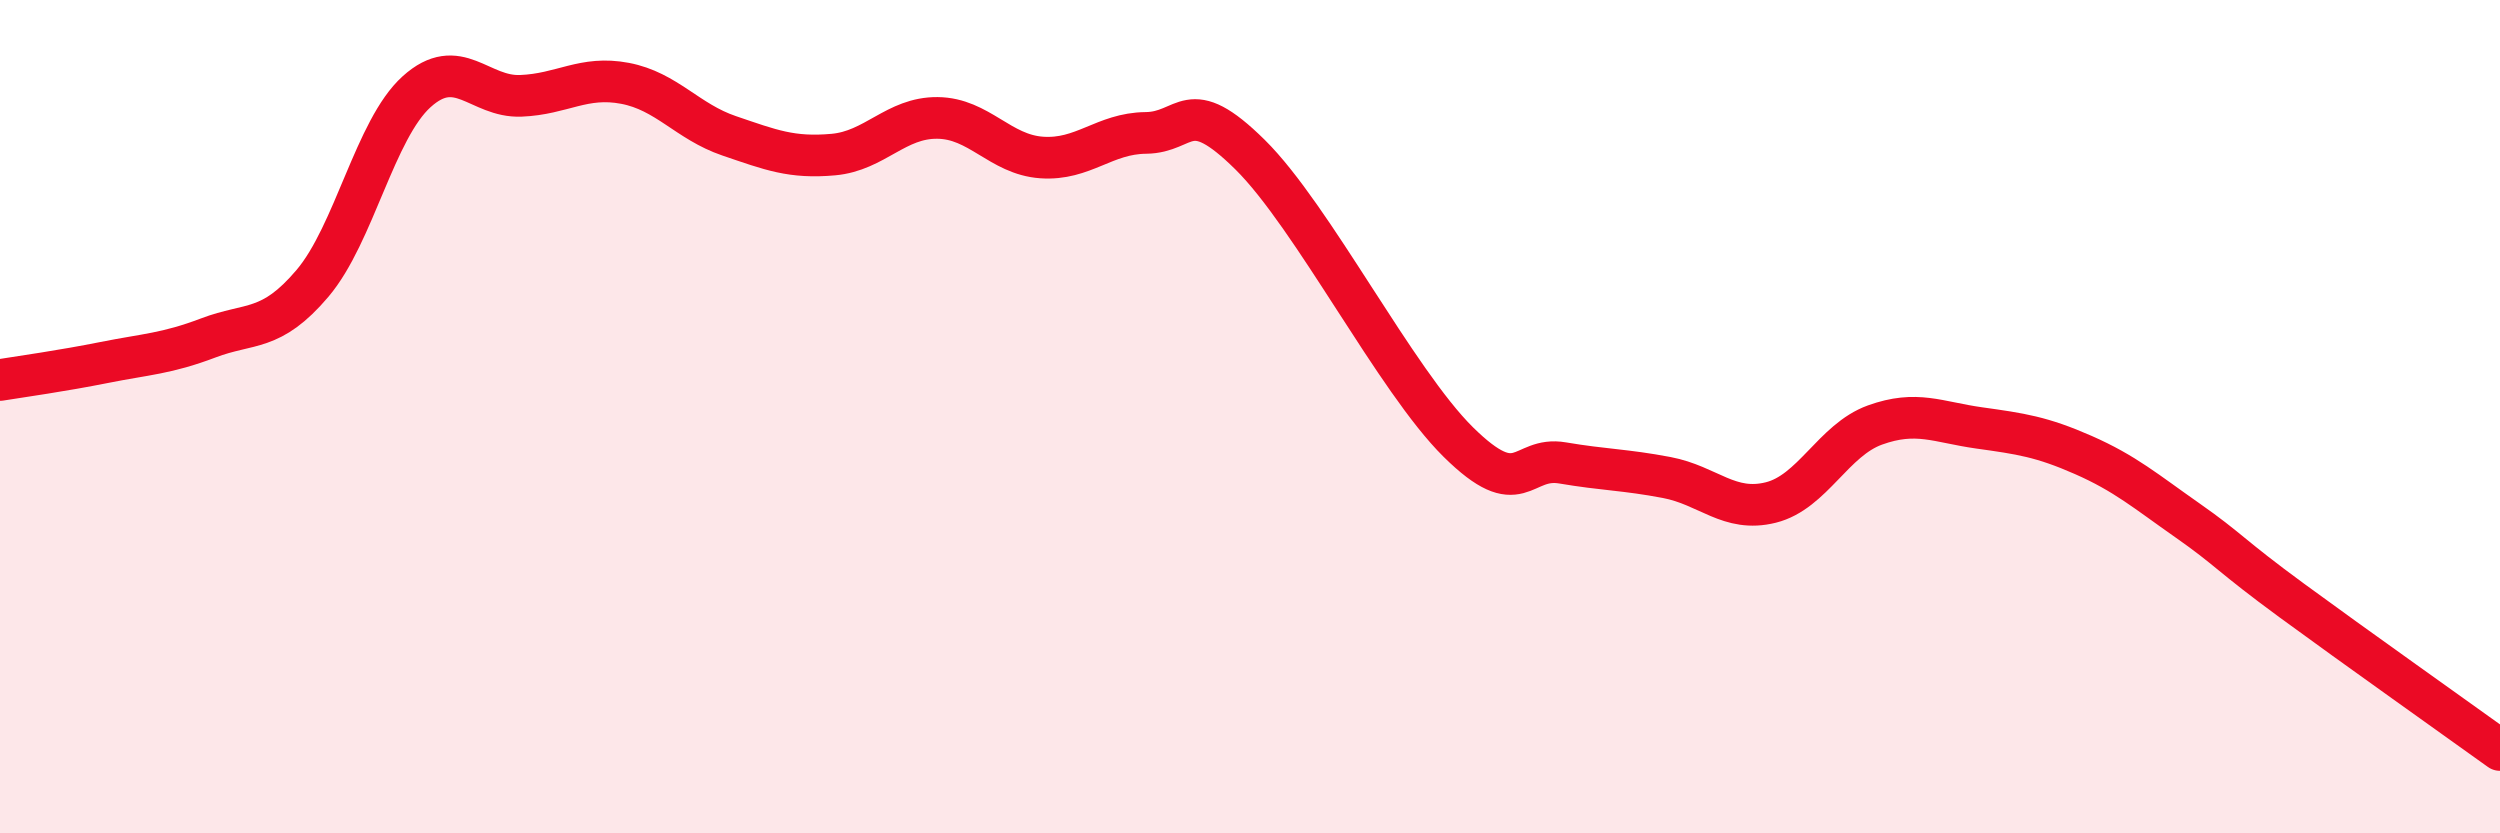
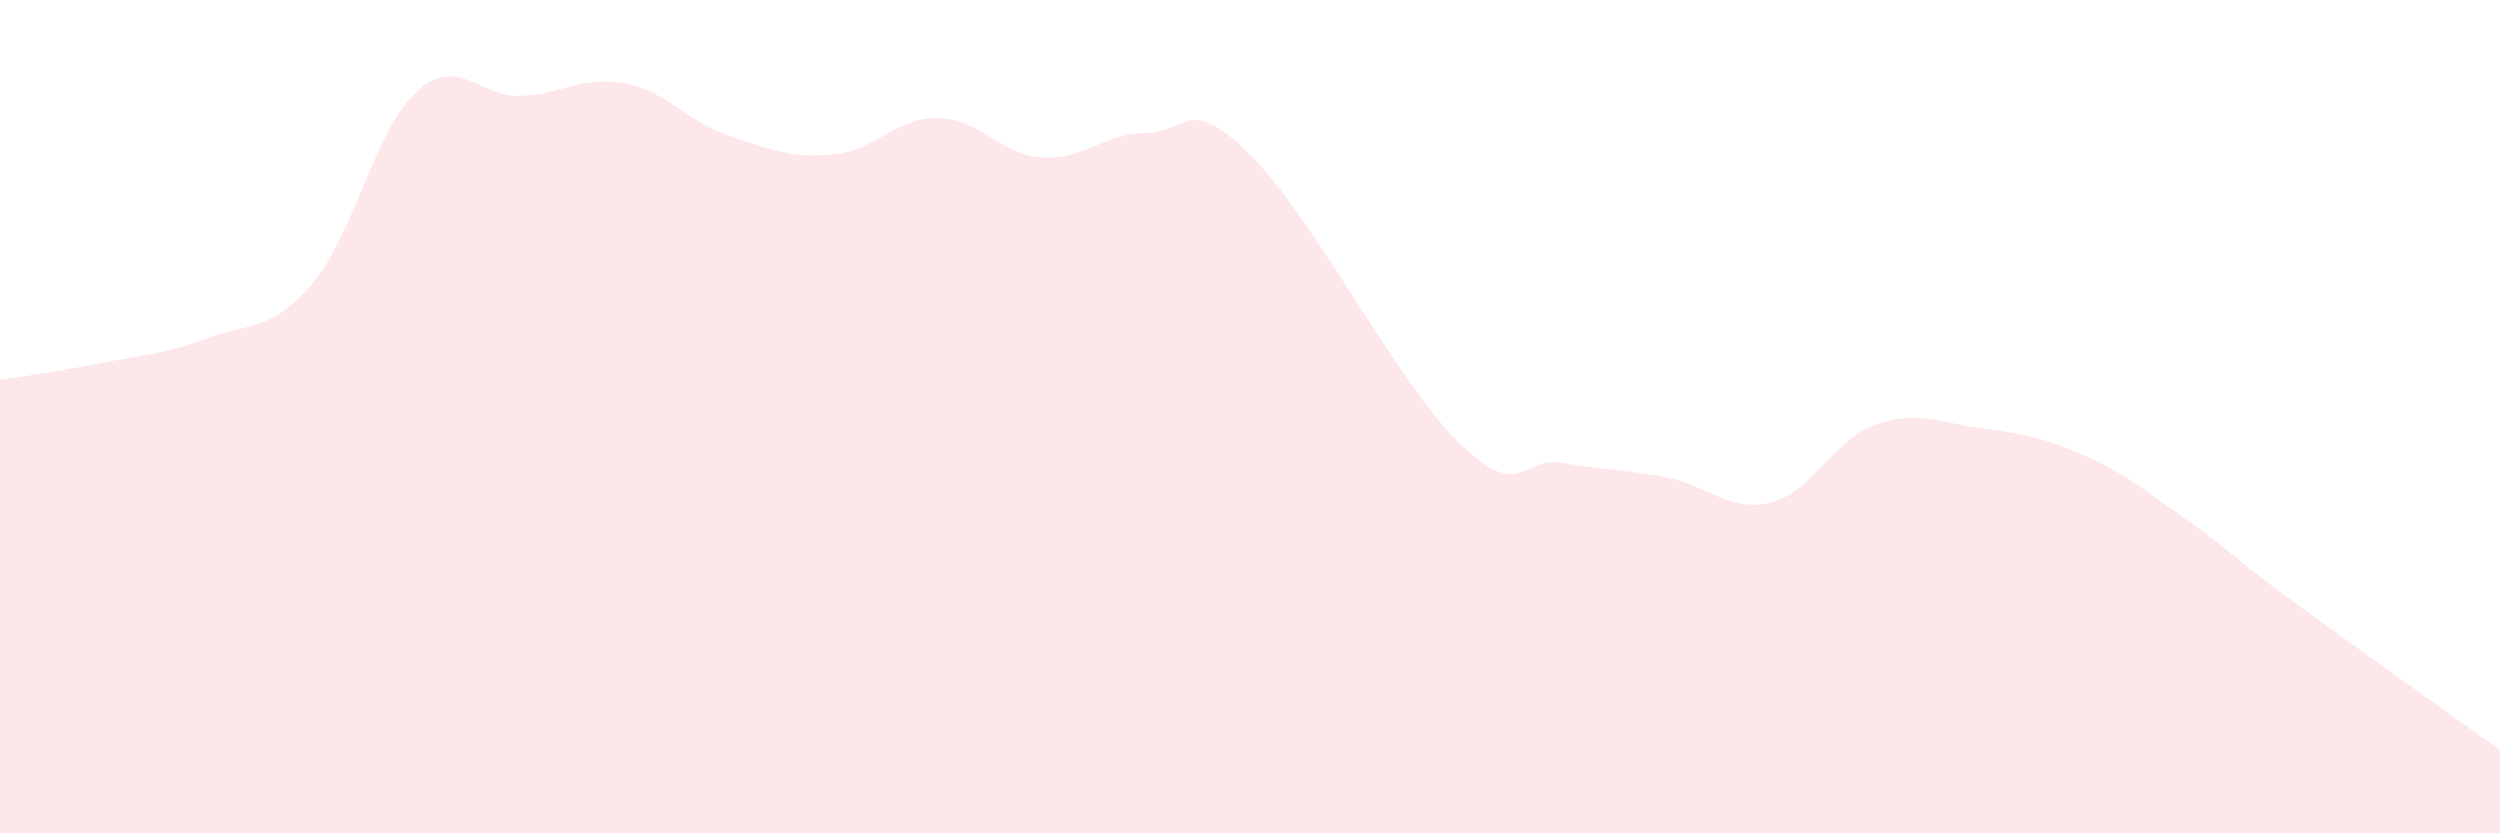
<svg xmlns="http://www.w3.org/2000/svg" width="60" height="20" viewBox="0 0 60 20">
  <path d="M 0,9.12 C 0.5,9.04 1.5,8.9 2.5,8.7 C 3.5,8.5 4,8.49 5,8.11 C 6,7.73 6.5,7.98 7.5,6.8 C 8.5,5.62 9,3.1 10,2.2 C 11,1.3 11.5,2.34 12.5,2.3 C 13.5,2.26 14,1.81 15,2 C 16,2.19 16.5,2.92 17.5,3.26 C 18.5,3.6 19,3.8 20,3.71 C 21,3.62 21.5,2.82 22.5,2.83 C 23.5,2.84 24,3.71 25,3.78 C 26,3.85 26.5,3.2 27.5,3.19 C 28.5,3.18 28.5,2.23 30,3.71 C 31.5,5.19 33.5,9.13 35,10.61 C 36.5,12.09 36.5,10.94 37.5,11.11 C 38.5,11.28 39,11.27 40,11.46 C 41,11.65 41.5,12.31 42.5,12.06 C 43.5,11.81 44,10.56 45,10.2 C 46,9.84 46.5,10.13 47.5,10.27 C 48.5,10.41 49,10.48 50,10.92 C 51,11.36 51.5,11.79 52.5,12.49 C 53.5,13.19 53.5,13.31 55,14.41 C 56.5,15.51 59,17.28 60,18L60 20L0 20Z" fill="#EB0A25" opacity="0.1" stroke-linecap="round" stroke-linejoin="round" />
-   <path d="M 0,9.12 C 0.5,9.04 1.5,8.9 2.5,8.7 C 3.5,8.5 4,8.49 5,8.11 C 6,7.73 6.5,7.98 7.5,6.8 C 8.5,5.62 9,3.1 10,2.2 C 11,1.3 11.5,2.34 12.5,2.3 C 13.5,2.26 14,1.81 15,2 C 16,2.19 16.5,2.92 17.5,3.26 C 18.5,3.6 19,3.8 20,3.71 C 21,3.62 21.5,2.82 22.5,2.83 C 23.5,2.84 24,3.71 25,3.78 C 26,3.85 26.5,3.2 27.5,3.19 C 28.5,3.18 28.5,2.23 30,3.71 C 31.5,5.19 33.5,9.13 35,10.61 C 36.5,12.09 36.5,10.94 37.5,11.11 C 38.5,11.28 39,11.27 40,11.46 C 41,11.65 41.5,12.31 42.5,12.06 C 43.5,11.81 44,10.56 45,10.2 C 46,9.84 46.5,10.13 47.5,10.27 C 48.5,10.41 49,10.48 50,10.92 C 51,11.36 51.5,11.79 52.5,12.49 C 53.5,13.19 53.5,13.31 55,14.41 C 56.5,15.51 59,17.28 60,18" stroke="#EB0A25" stroke-width="1" fill="none" stroke-linecap="round" stroke-linejoin="round" />
</svg>